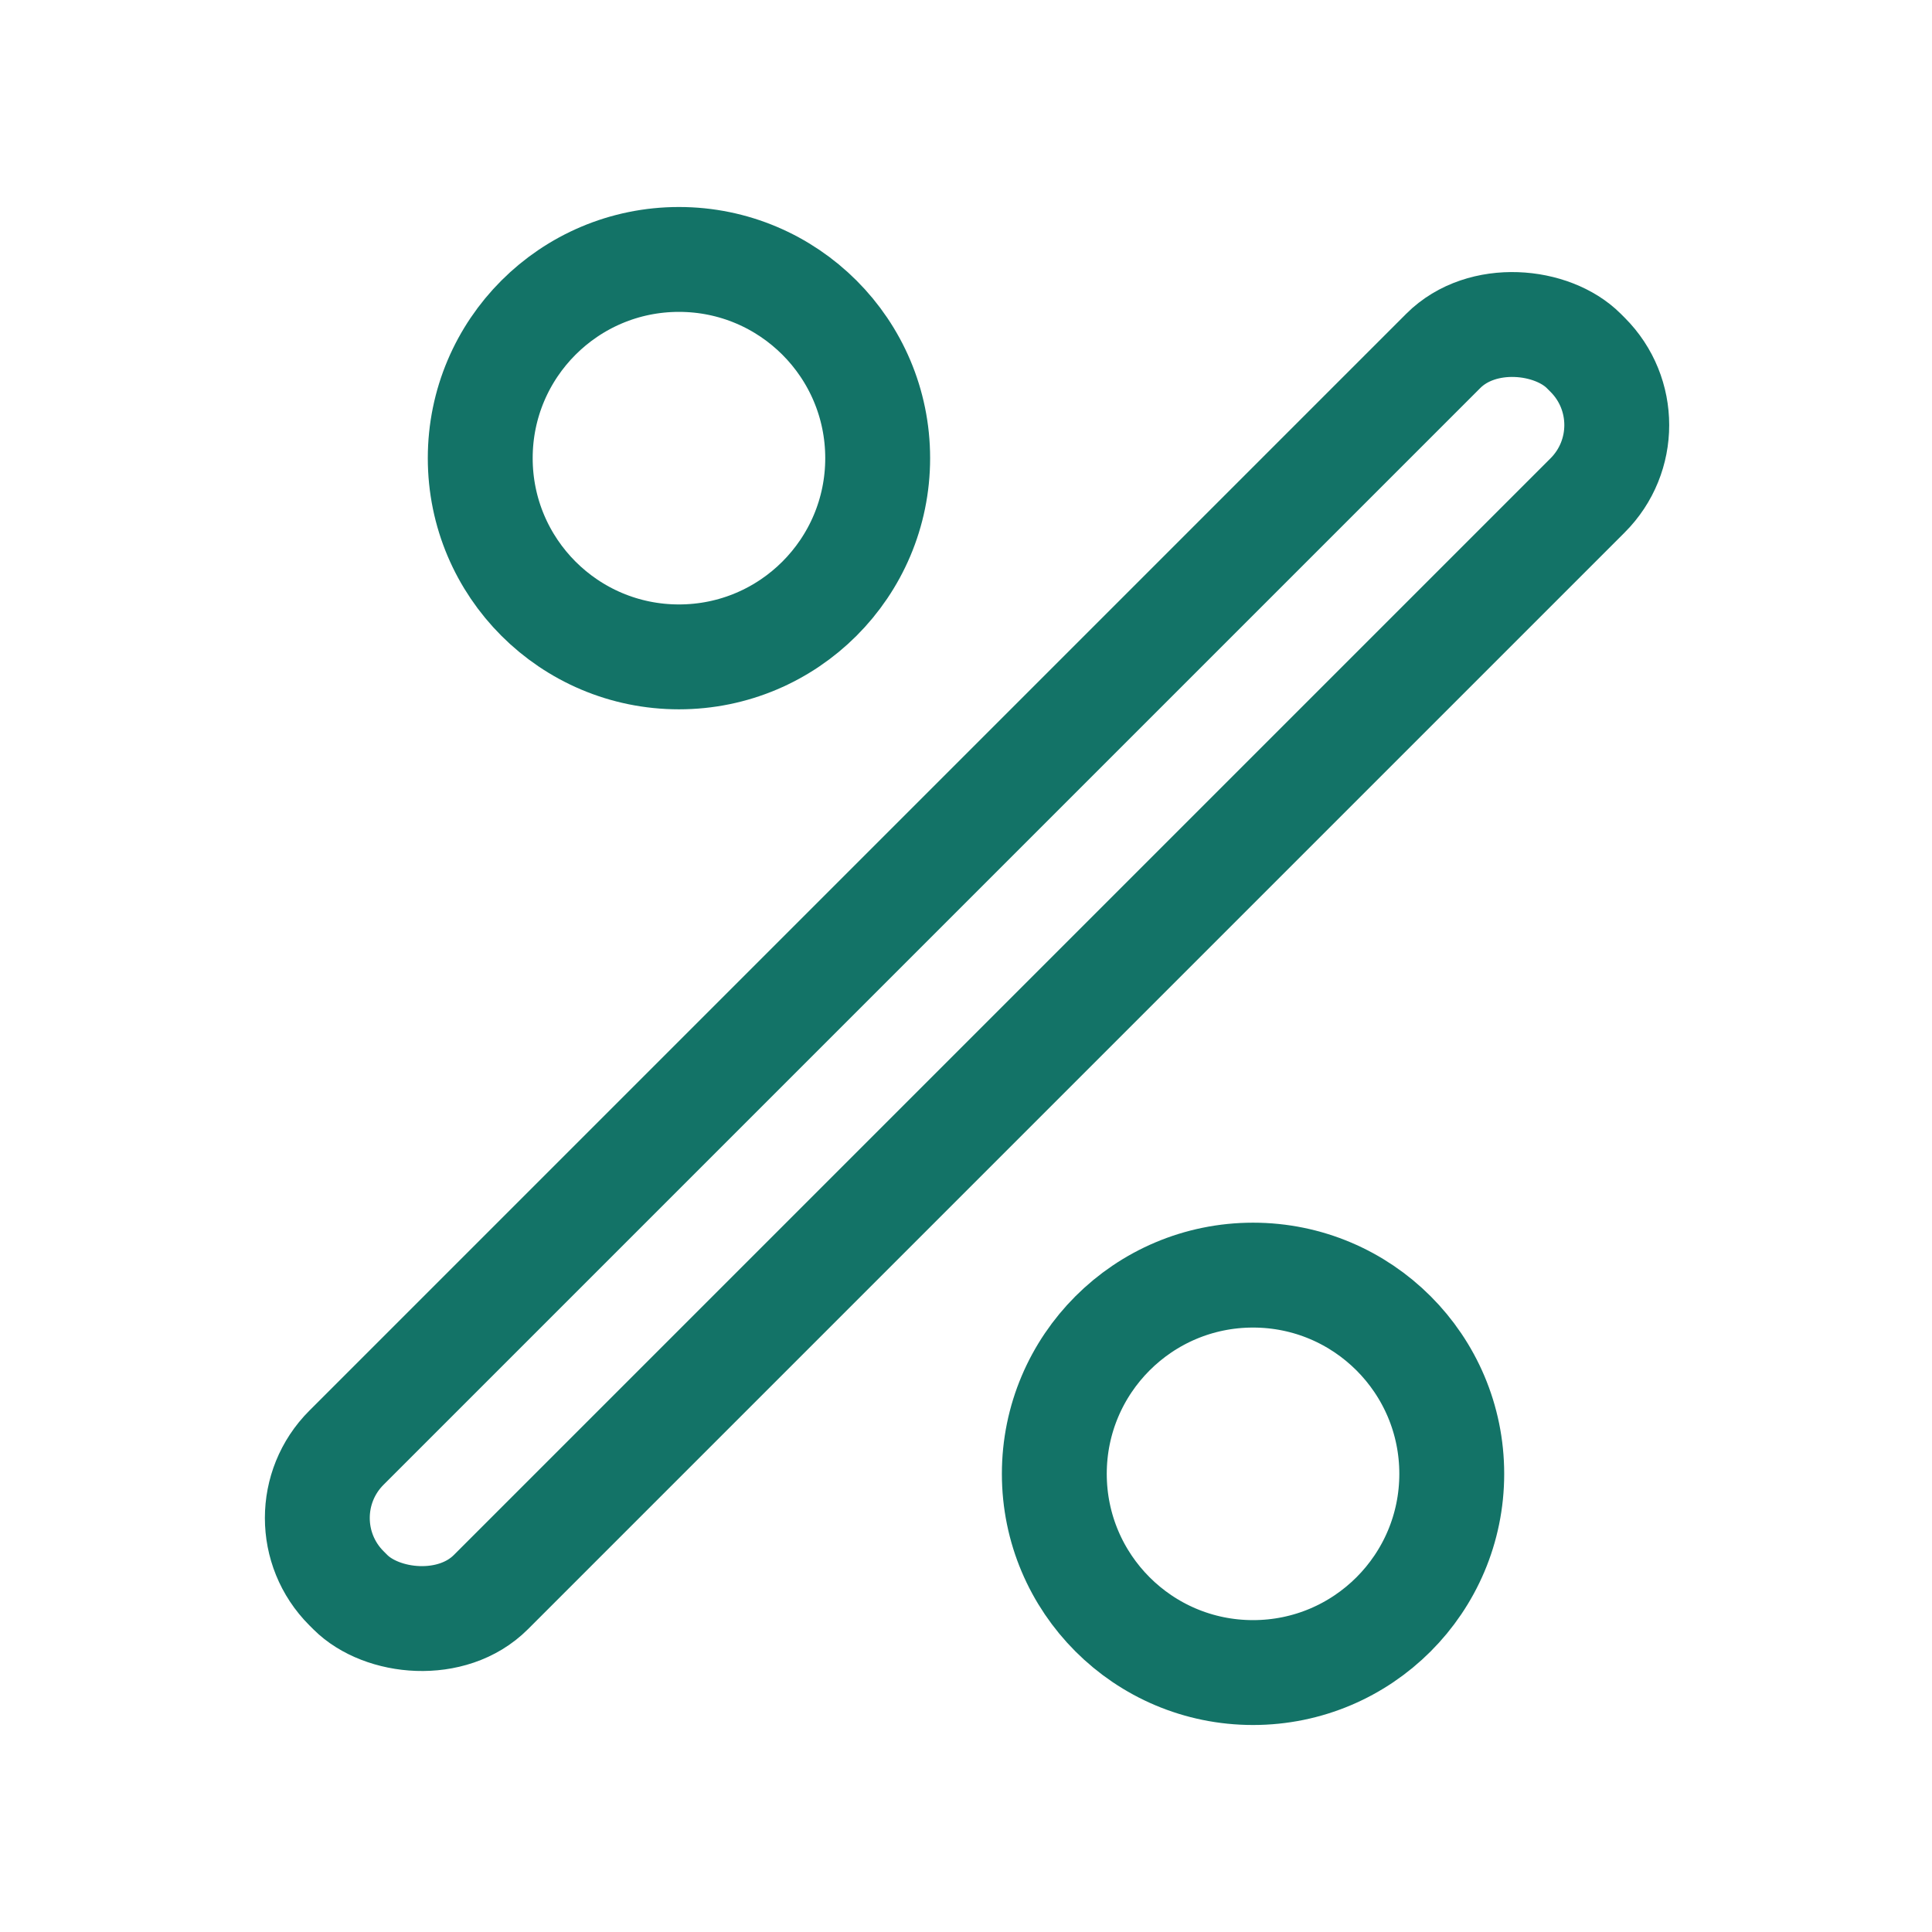
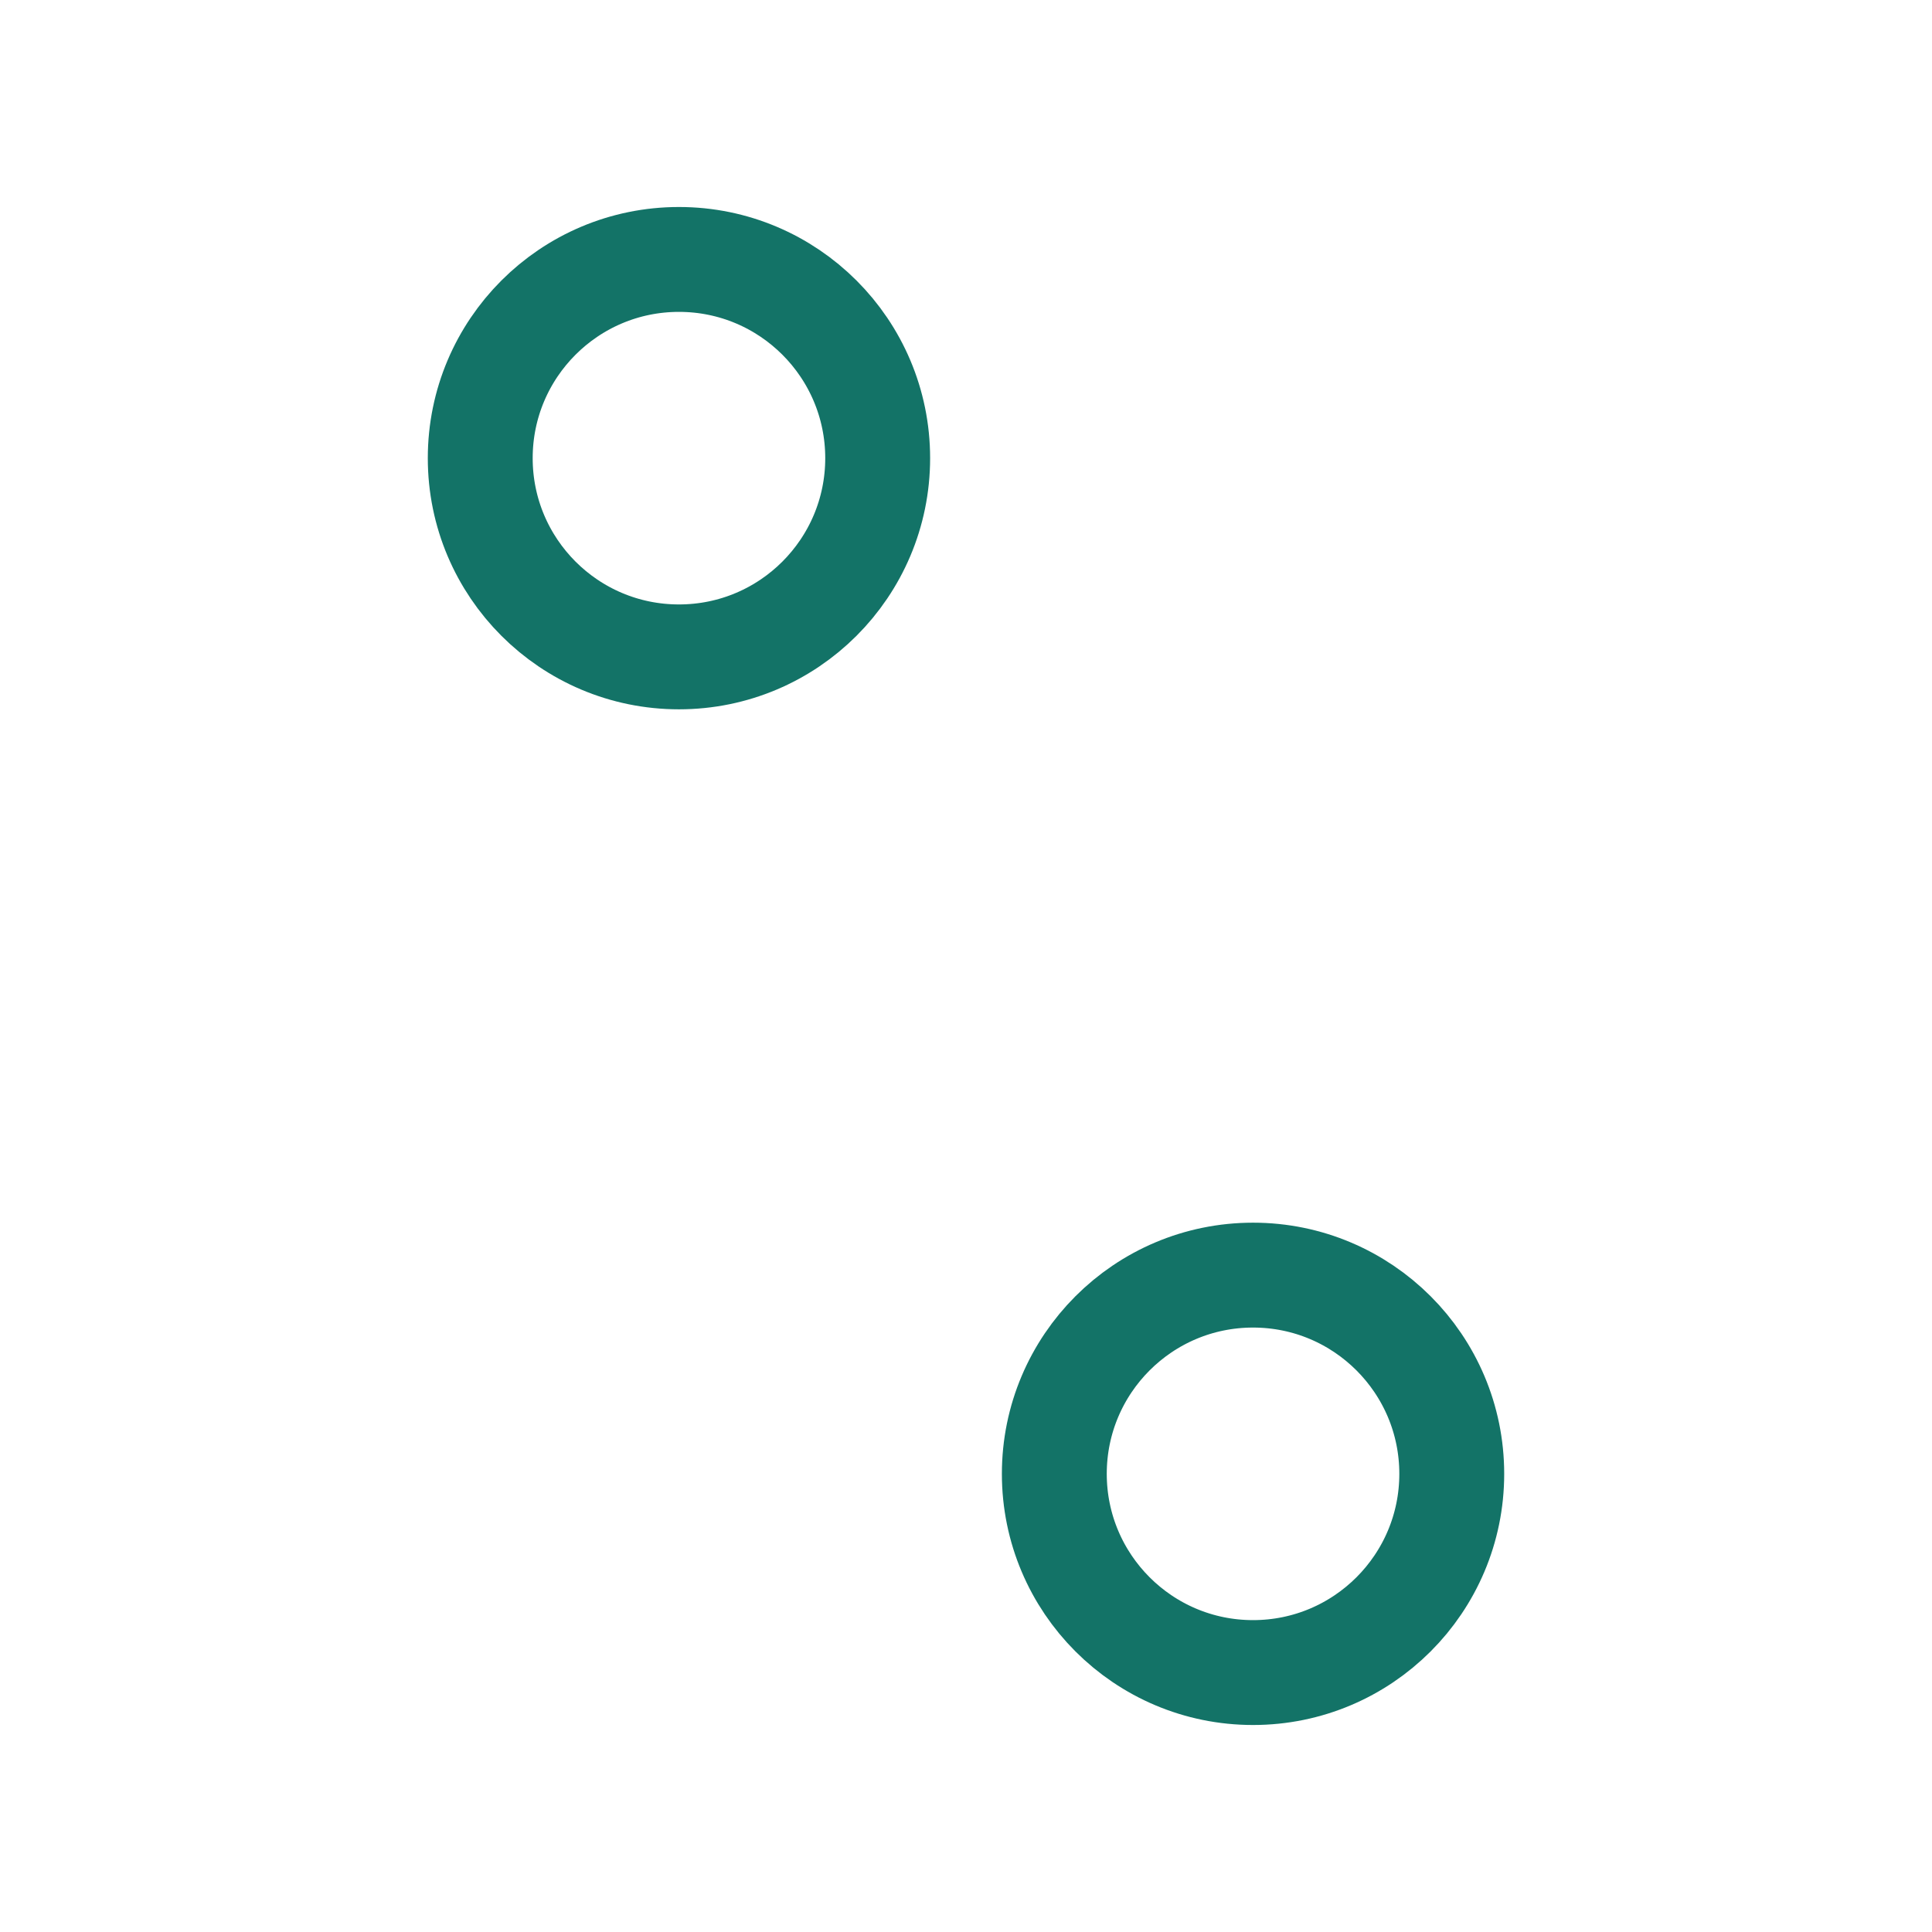
<svg xmlns="http://www.w3.org/2000/svg" id="Vrstva_1" version="1.1" viewBox="0 0 35 35">
  <g>
    <circle cx="22.7" cy="26.7" r="3.6" fill="none" stroke="#137367" stroke-linecap="round" stroke-linejoin="round" stroke-width="1.9" />
    <circle cx="12.3" cy="8.3" r="3.6" fill="none" stroke="#137367" stroke-linecap="round" stroke-linejoin="round" stroke-width="1.9" />
  </g>
-   <rect x="1.669" y="15.75" width="31.7" height="3.7" rx="1.8" ry="1.8" transform="translate(-7.314 17.543) rotate(-45)" fill="none" stroke="#137367" stroke-linecap="round" stroke-linejoin="round" stroke-width="1.9" />
</svg>